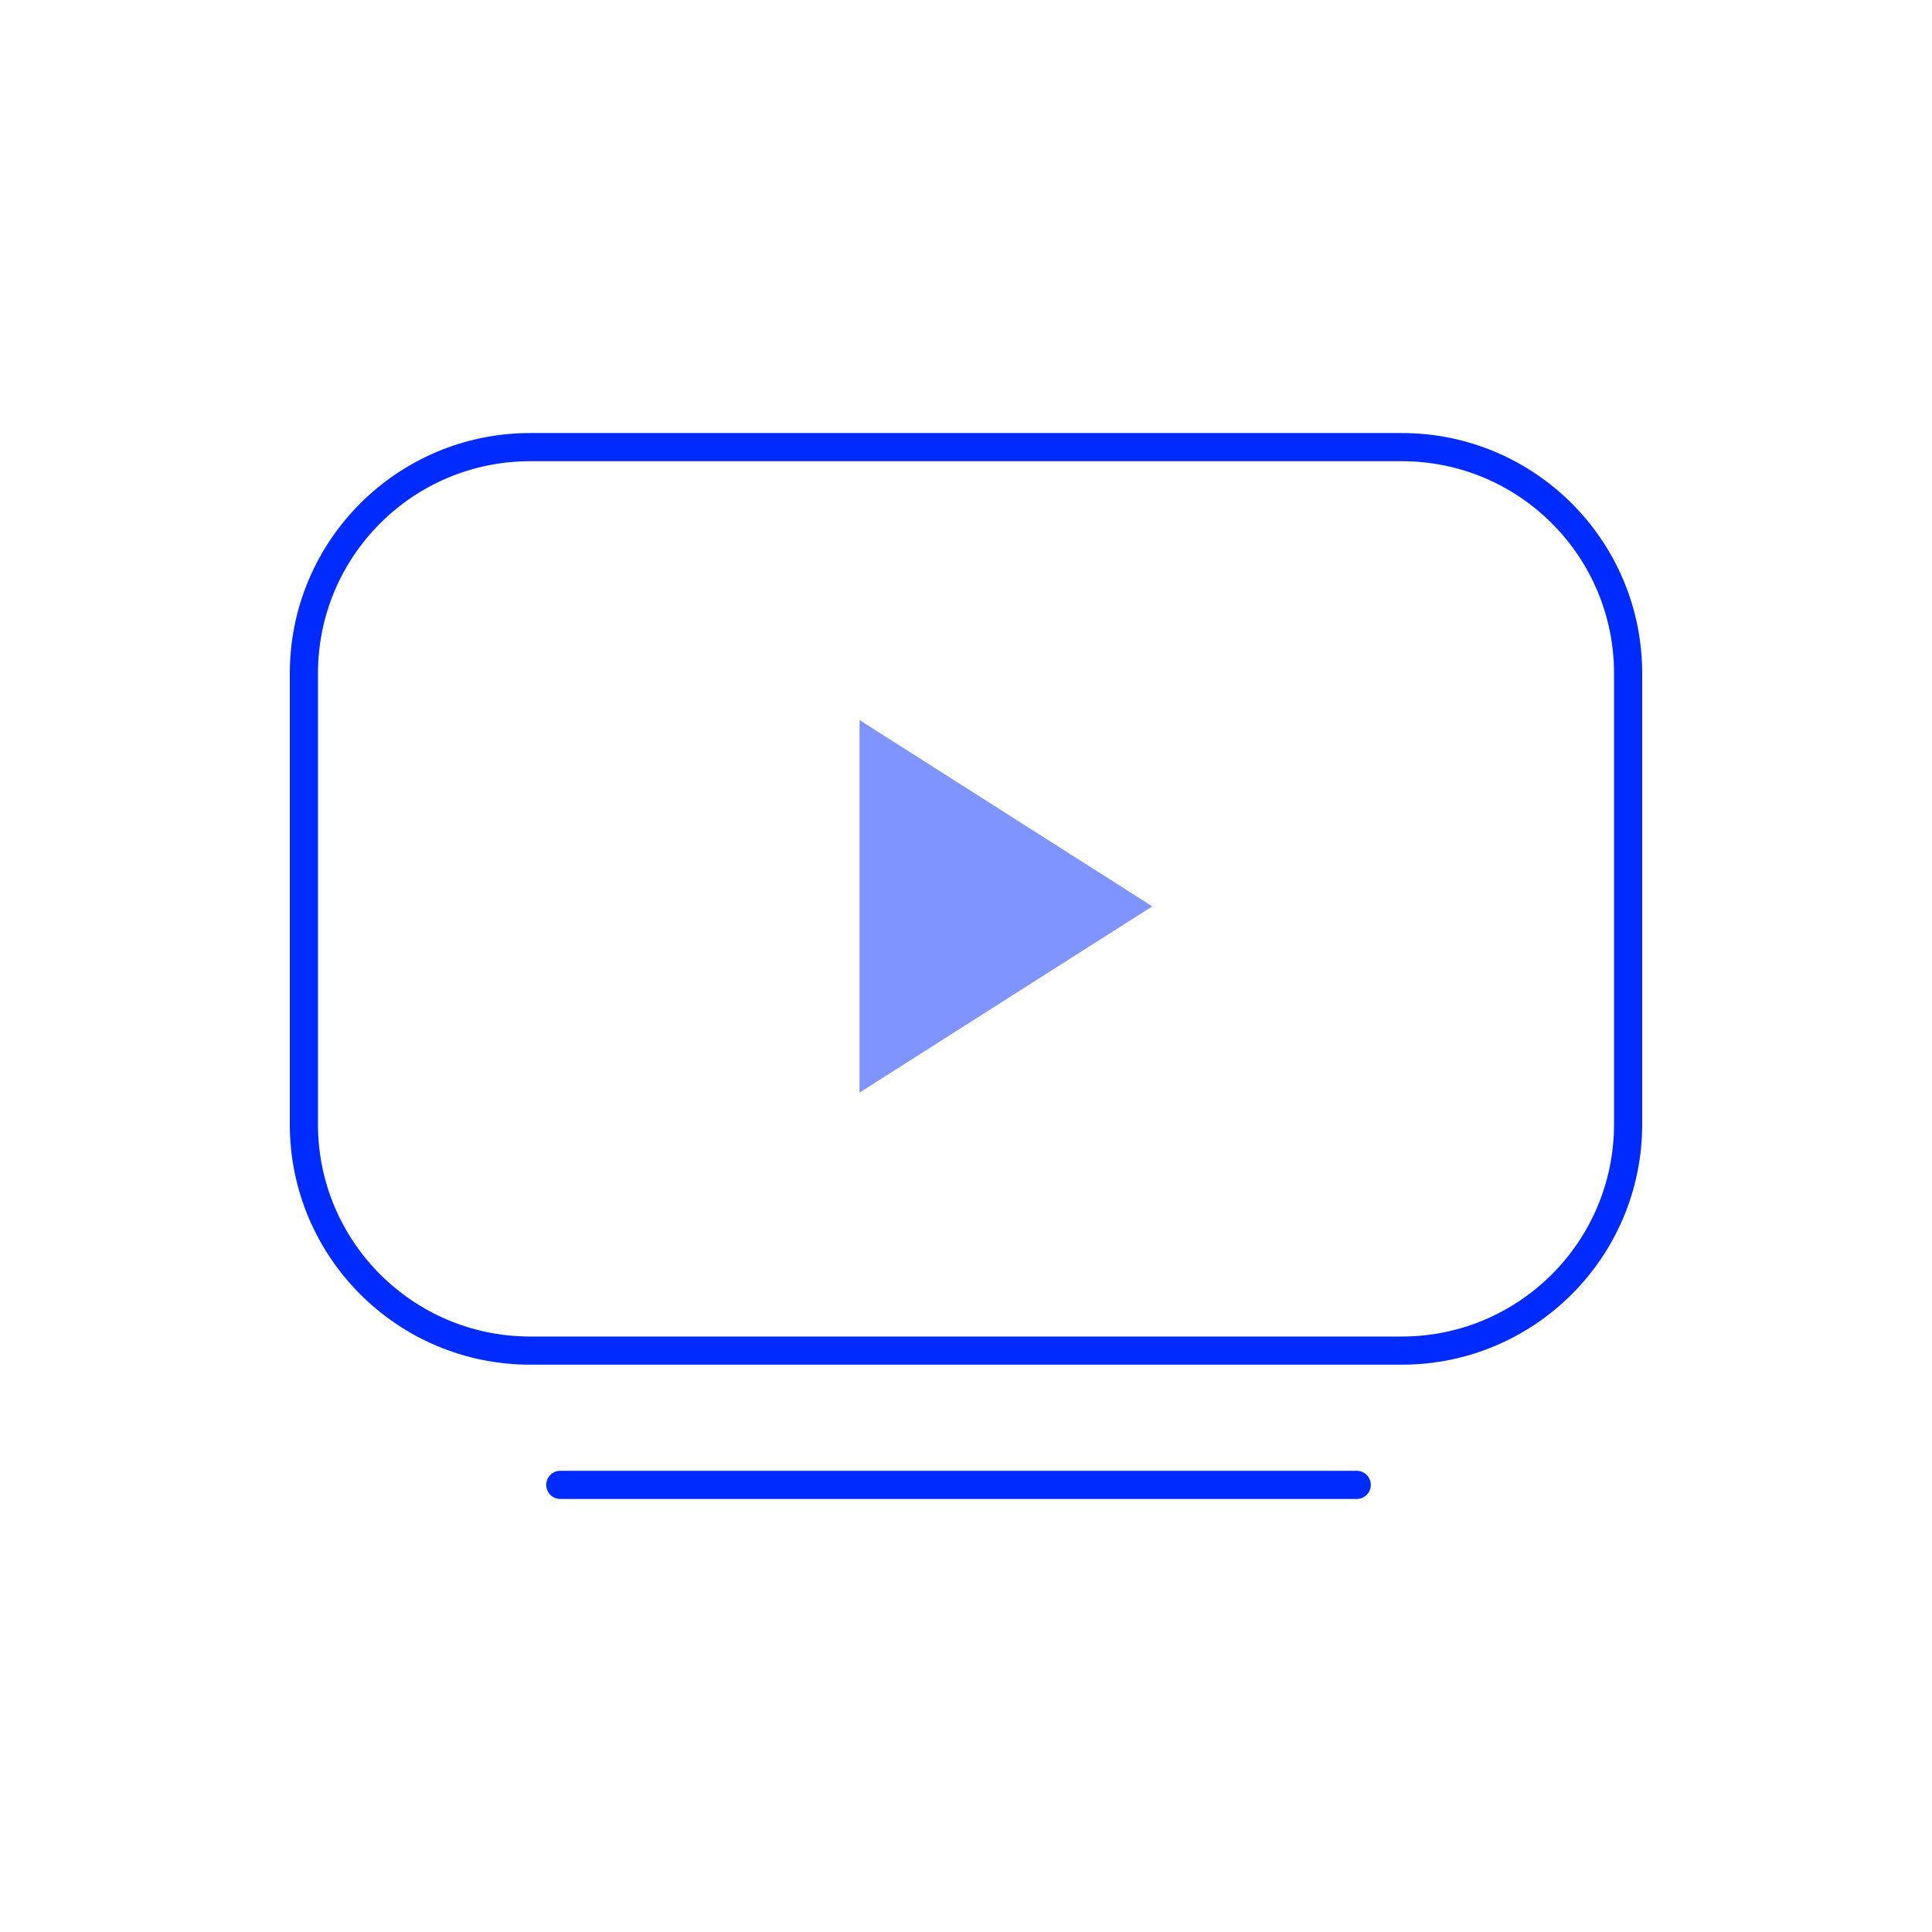
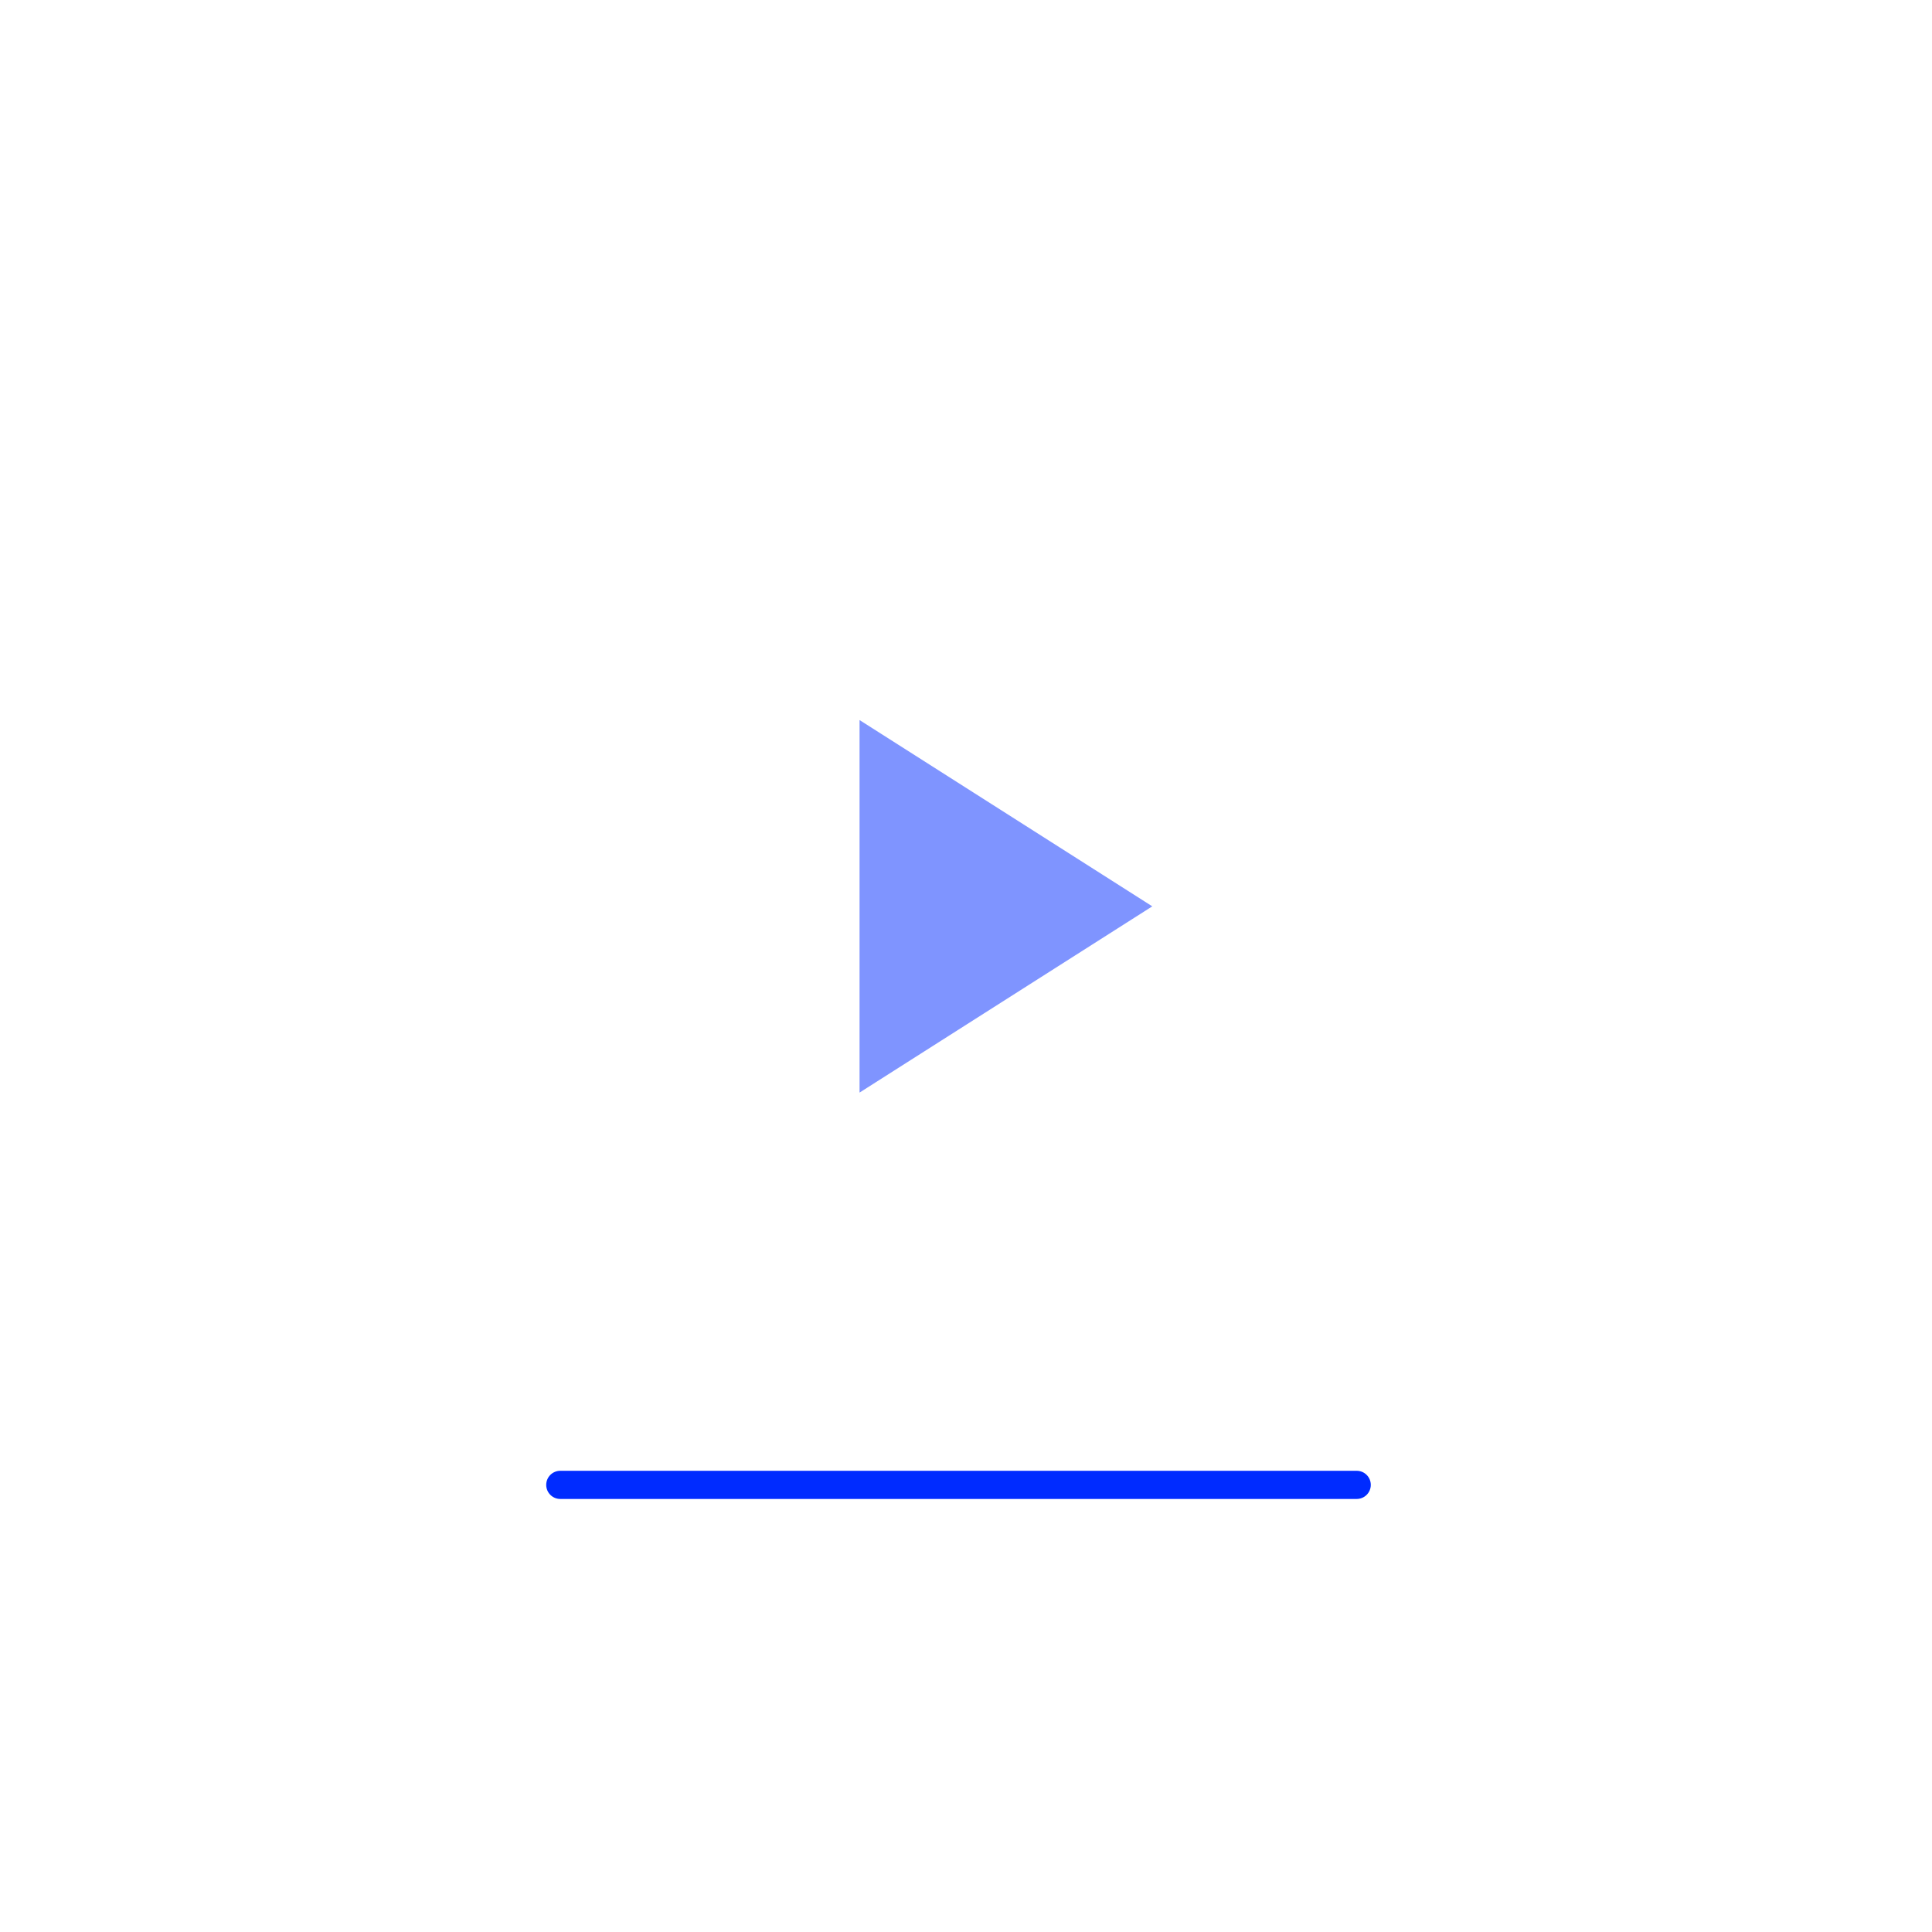
<svg xmlns="http://www.w3.org/2000/svg" width="50" height="50" viewBox="0 0 50 50" fill="none">
-   <path fill-rule="evenodd" clip-rule="evenodd" d="M36.278 11.936H13.722C10.688 11.936 8.229 14.395 8.229 17.429V29.096C8.229 32.129 10.688 34.589 13.722 34.589H36.278C39.312 34.589 41.771 32.129 41.771 29.096V17.429C41.771 14.395 39.312 11.936 36.278 11.936ZM13.722 11.207C10.286 11.207 7.5 13.992 7.5 17.429V29.096C7.5 32.532 10.286 35.318 13.722 35.318H36.278C39.714 35.318 42.5 32.532 42.5 29.096V17.429C42.5 13.992 39.714 11.207 36.278 11.207H13.722Z" fill="#002BFF" />
  <path fill-rule="evenodd" clip-rule="evenodd" d="M14.136 38.429C14.136 38.227 14.299 38.064 14.5 38.064H35.111C35.313 38.064 35.476 38.227 35.476 38.429C35.476 38.63 35.313 38.793 35.111 38.793H14.5C14.299 38.793 14.136 38.63 14.136 38.429Z" fill="#002BFF" />
  <path opacity="0.5" d="M22.245 18.635V28.276L29.821 23.456L22.245 18.635Z" fill="#002BFF" />
</svg>